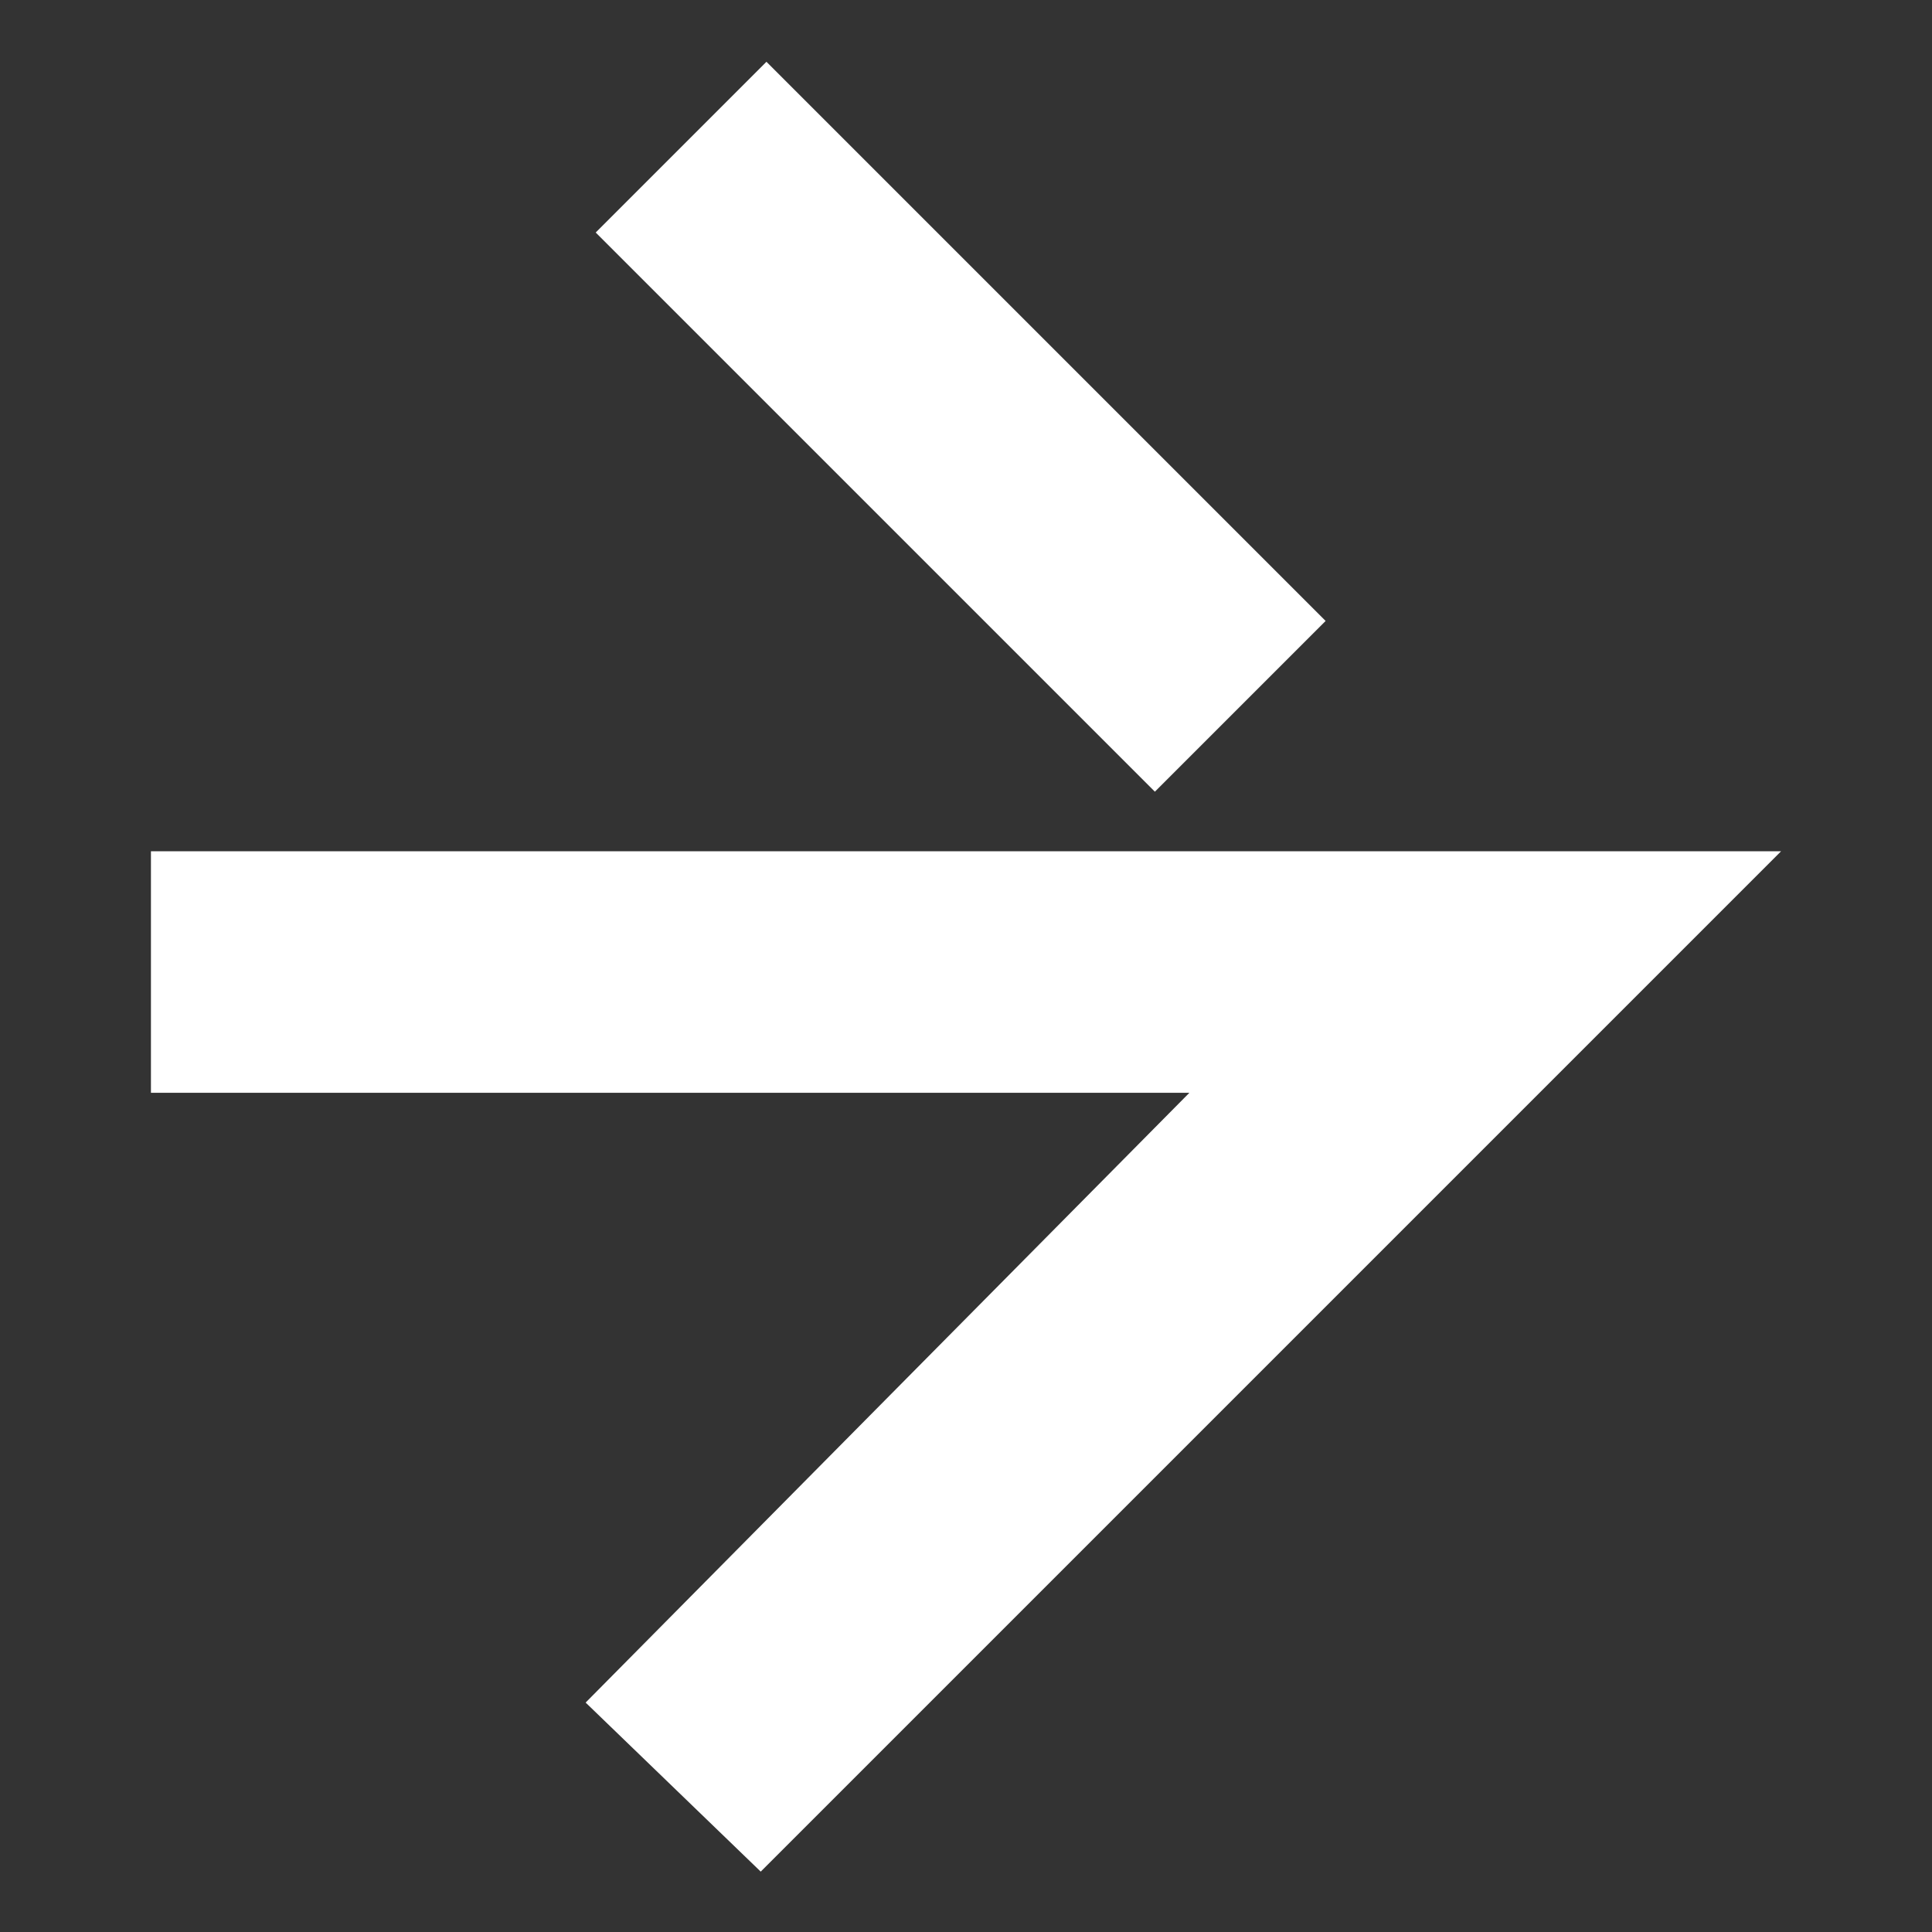
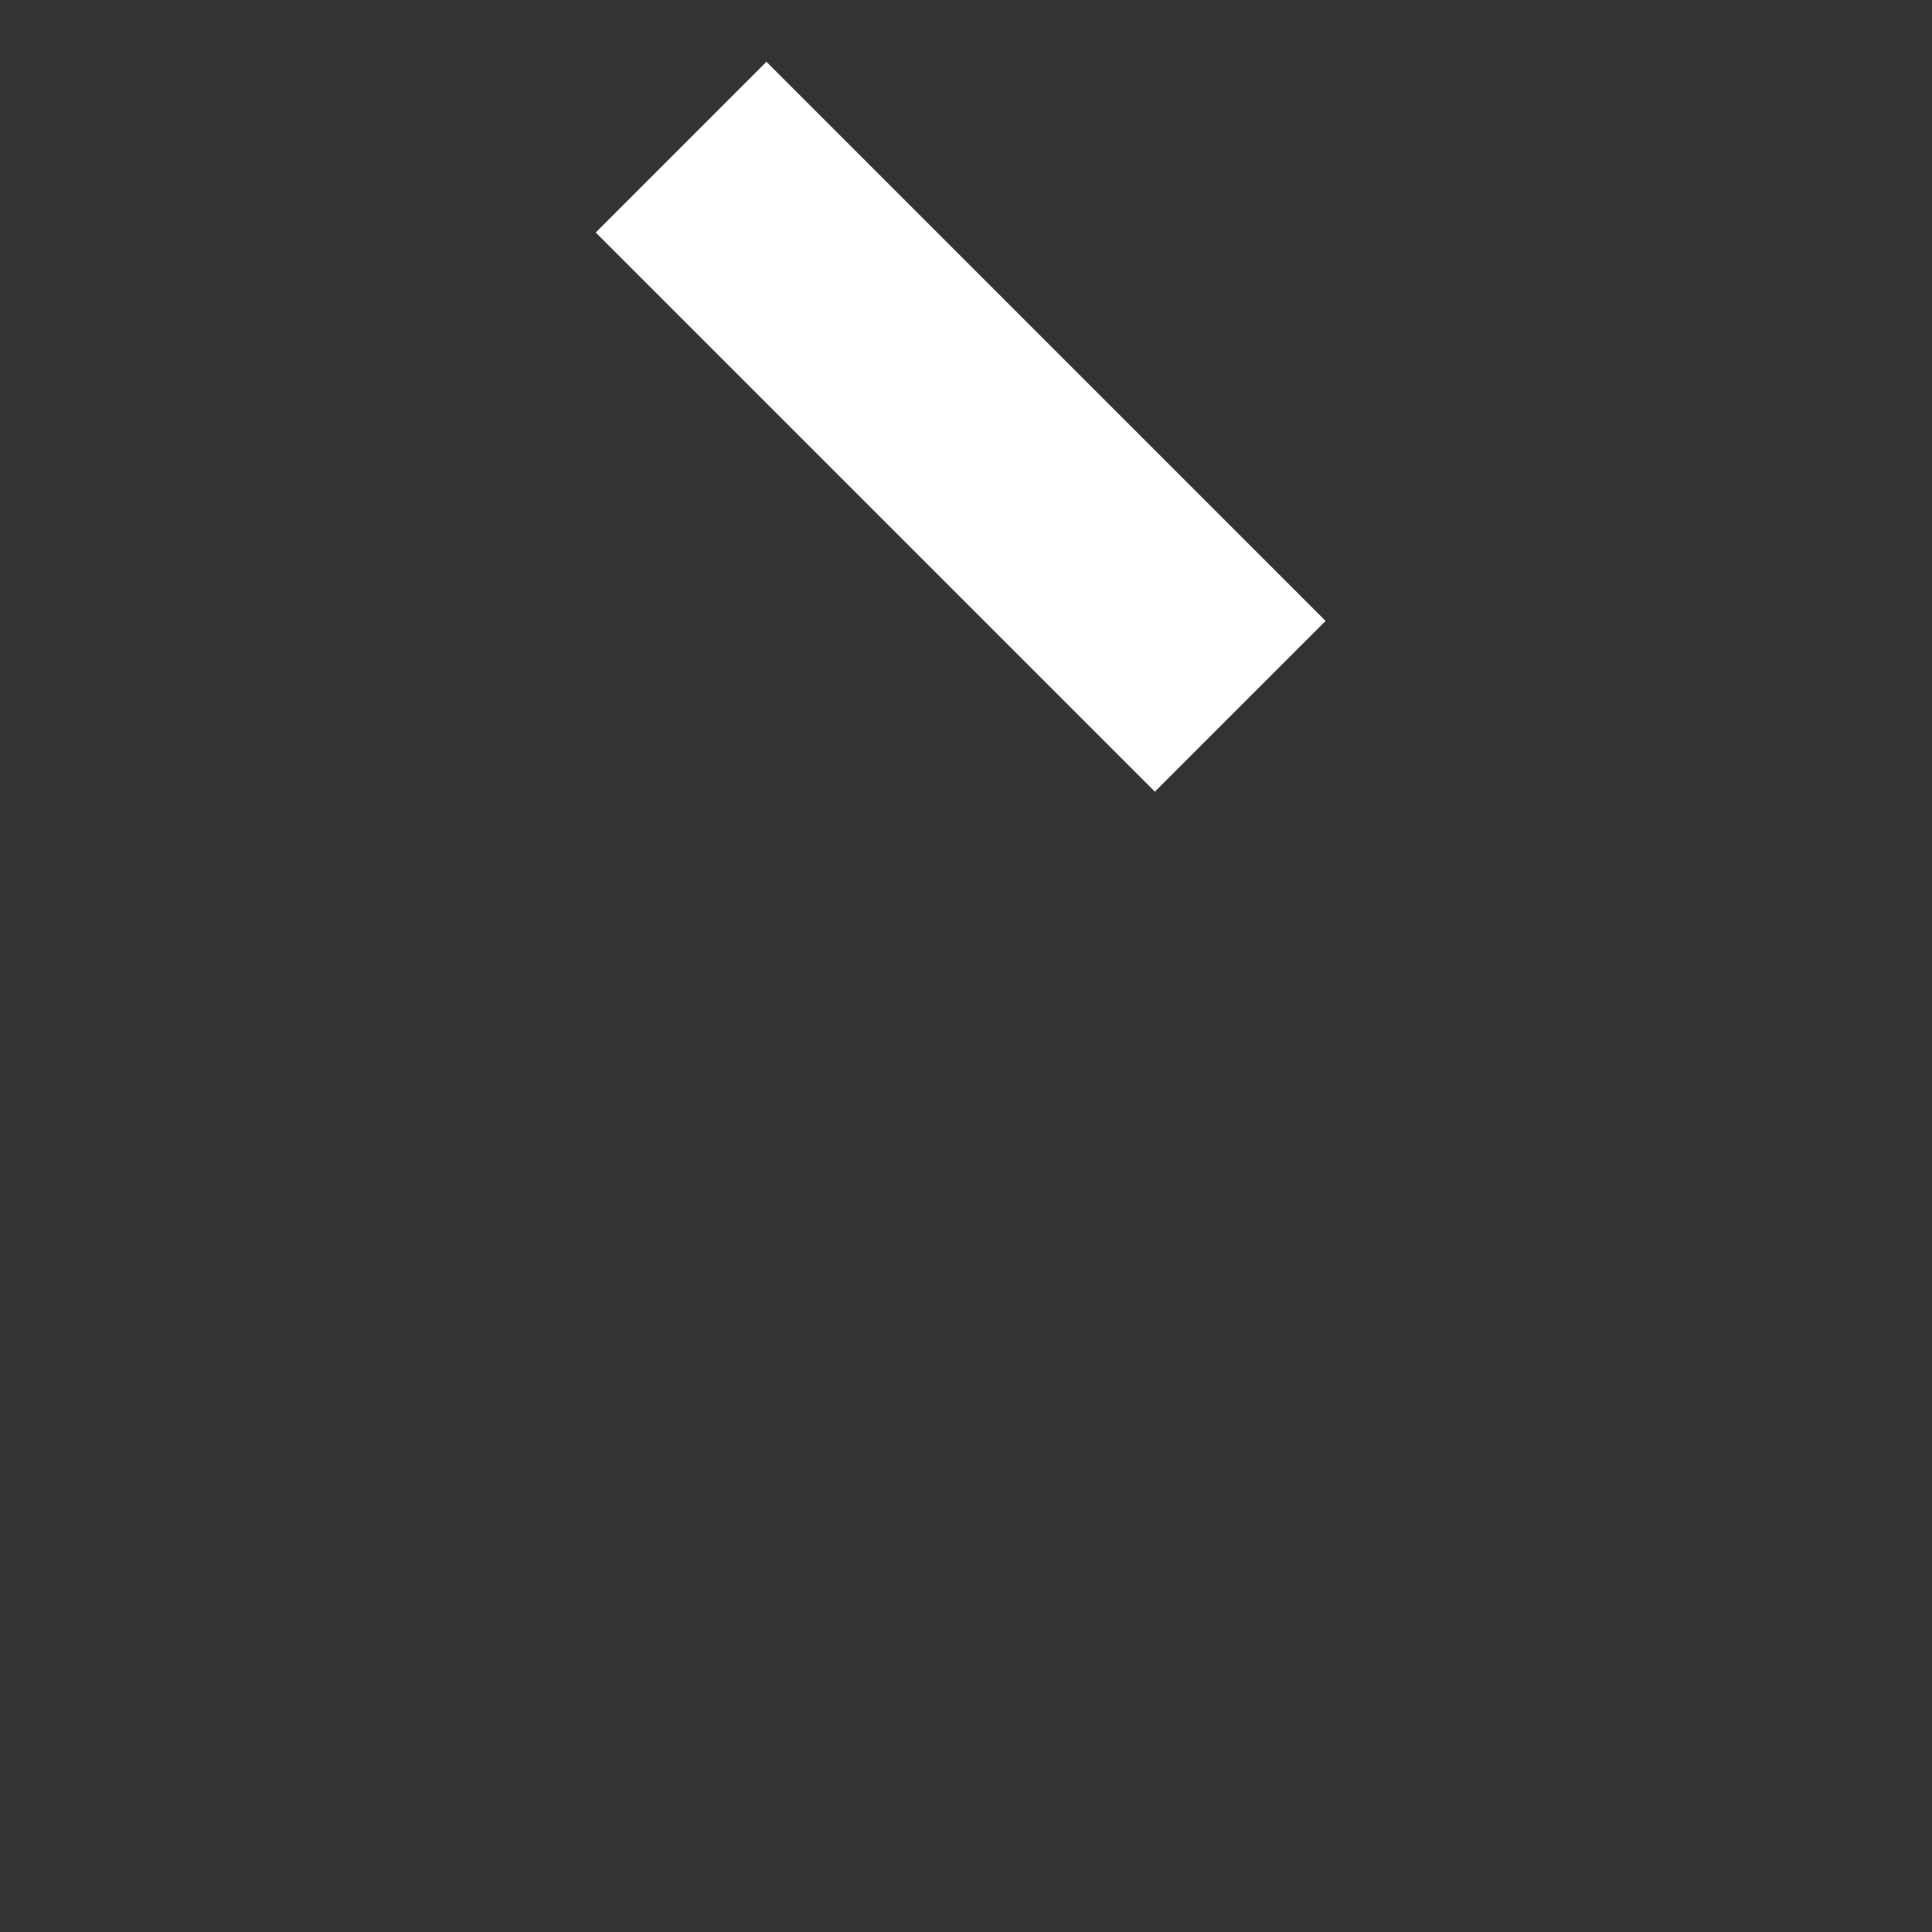
<svg xmlns="http://www.w3.org/2000/svg" version="1.1" id="Layer_1" x="0px" y="0px" viewBox="0 0 32 32" style="enable-background:new 0 0 32 32;" xml:space="preserve">
  <rect x="0" y="0" width="32" height="32" fill="#333333" stroke="none" />
  <style type="text/css"> .st0{fill:#FFFFFF;} </style>
  <g>
    <g id="Layer_1_00000114043982480315132240000014133736061359553700_">
      <g>
        <rect x="13.9" y="0.5" transform="matrix(0.707 -0.707 0.707 0.707 -0.314 13.325)" class="st0" width="4" height="13.1" />
-         <polygon class="st0" points="24.6,14.1 11.9,14.1 2.5,14.1 2.5,18.1 19.7,18.1 9.7,28.2 12.6,31 17,26.6 26.1,17.5 29.5,14.1 " />
      </g>
    </g>
  </g>
</svg>